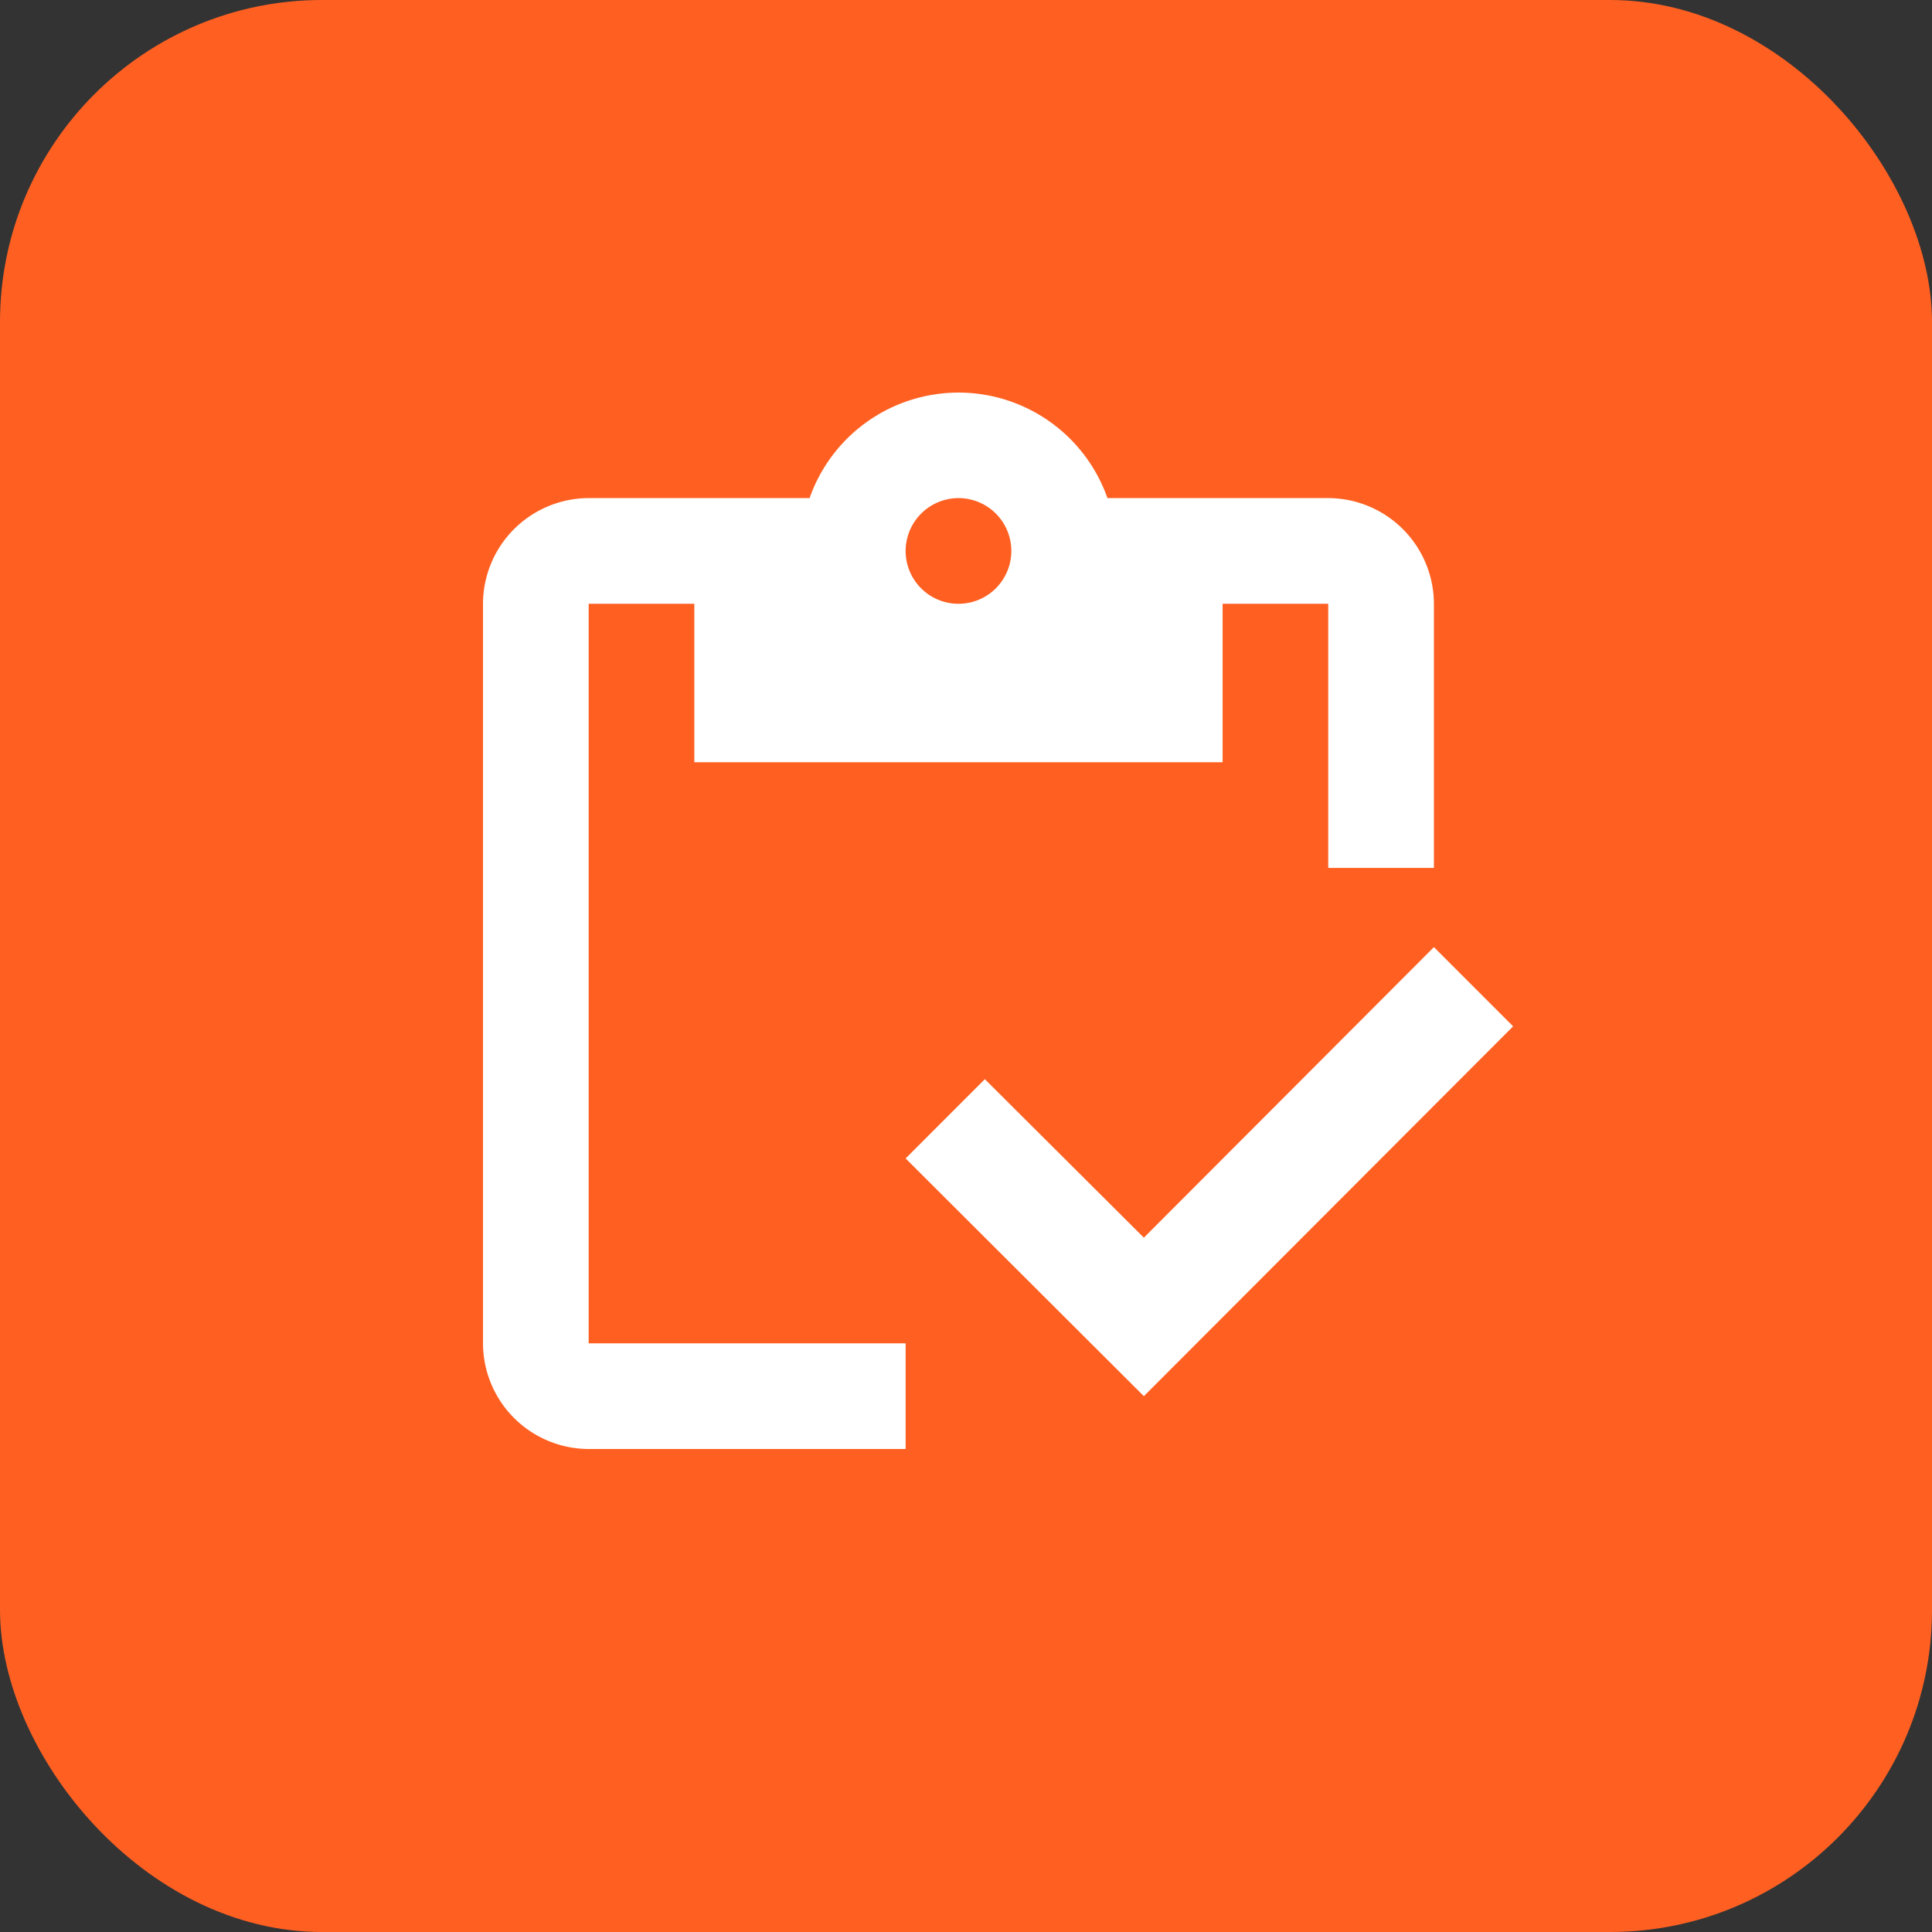
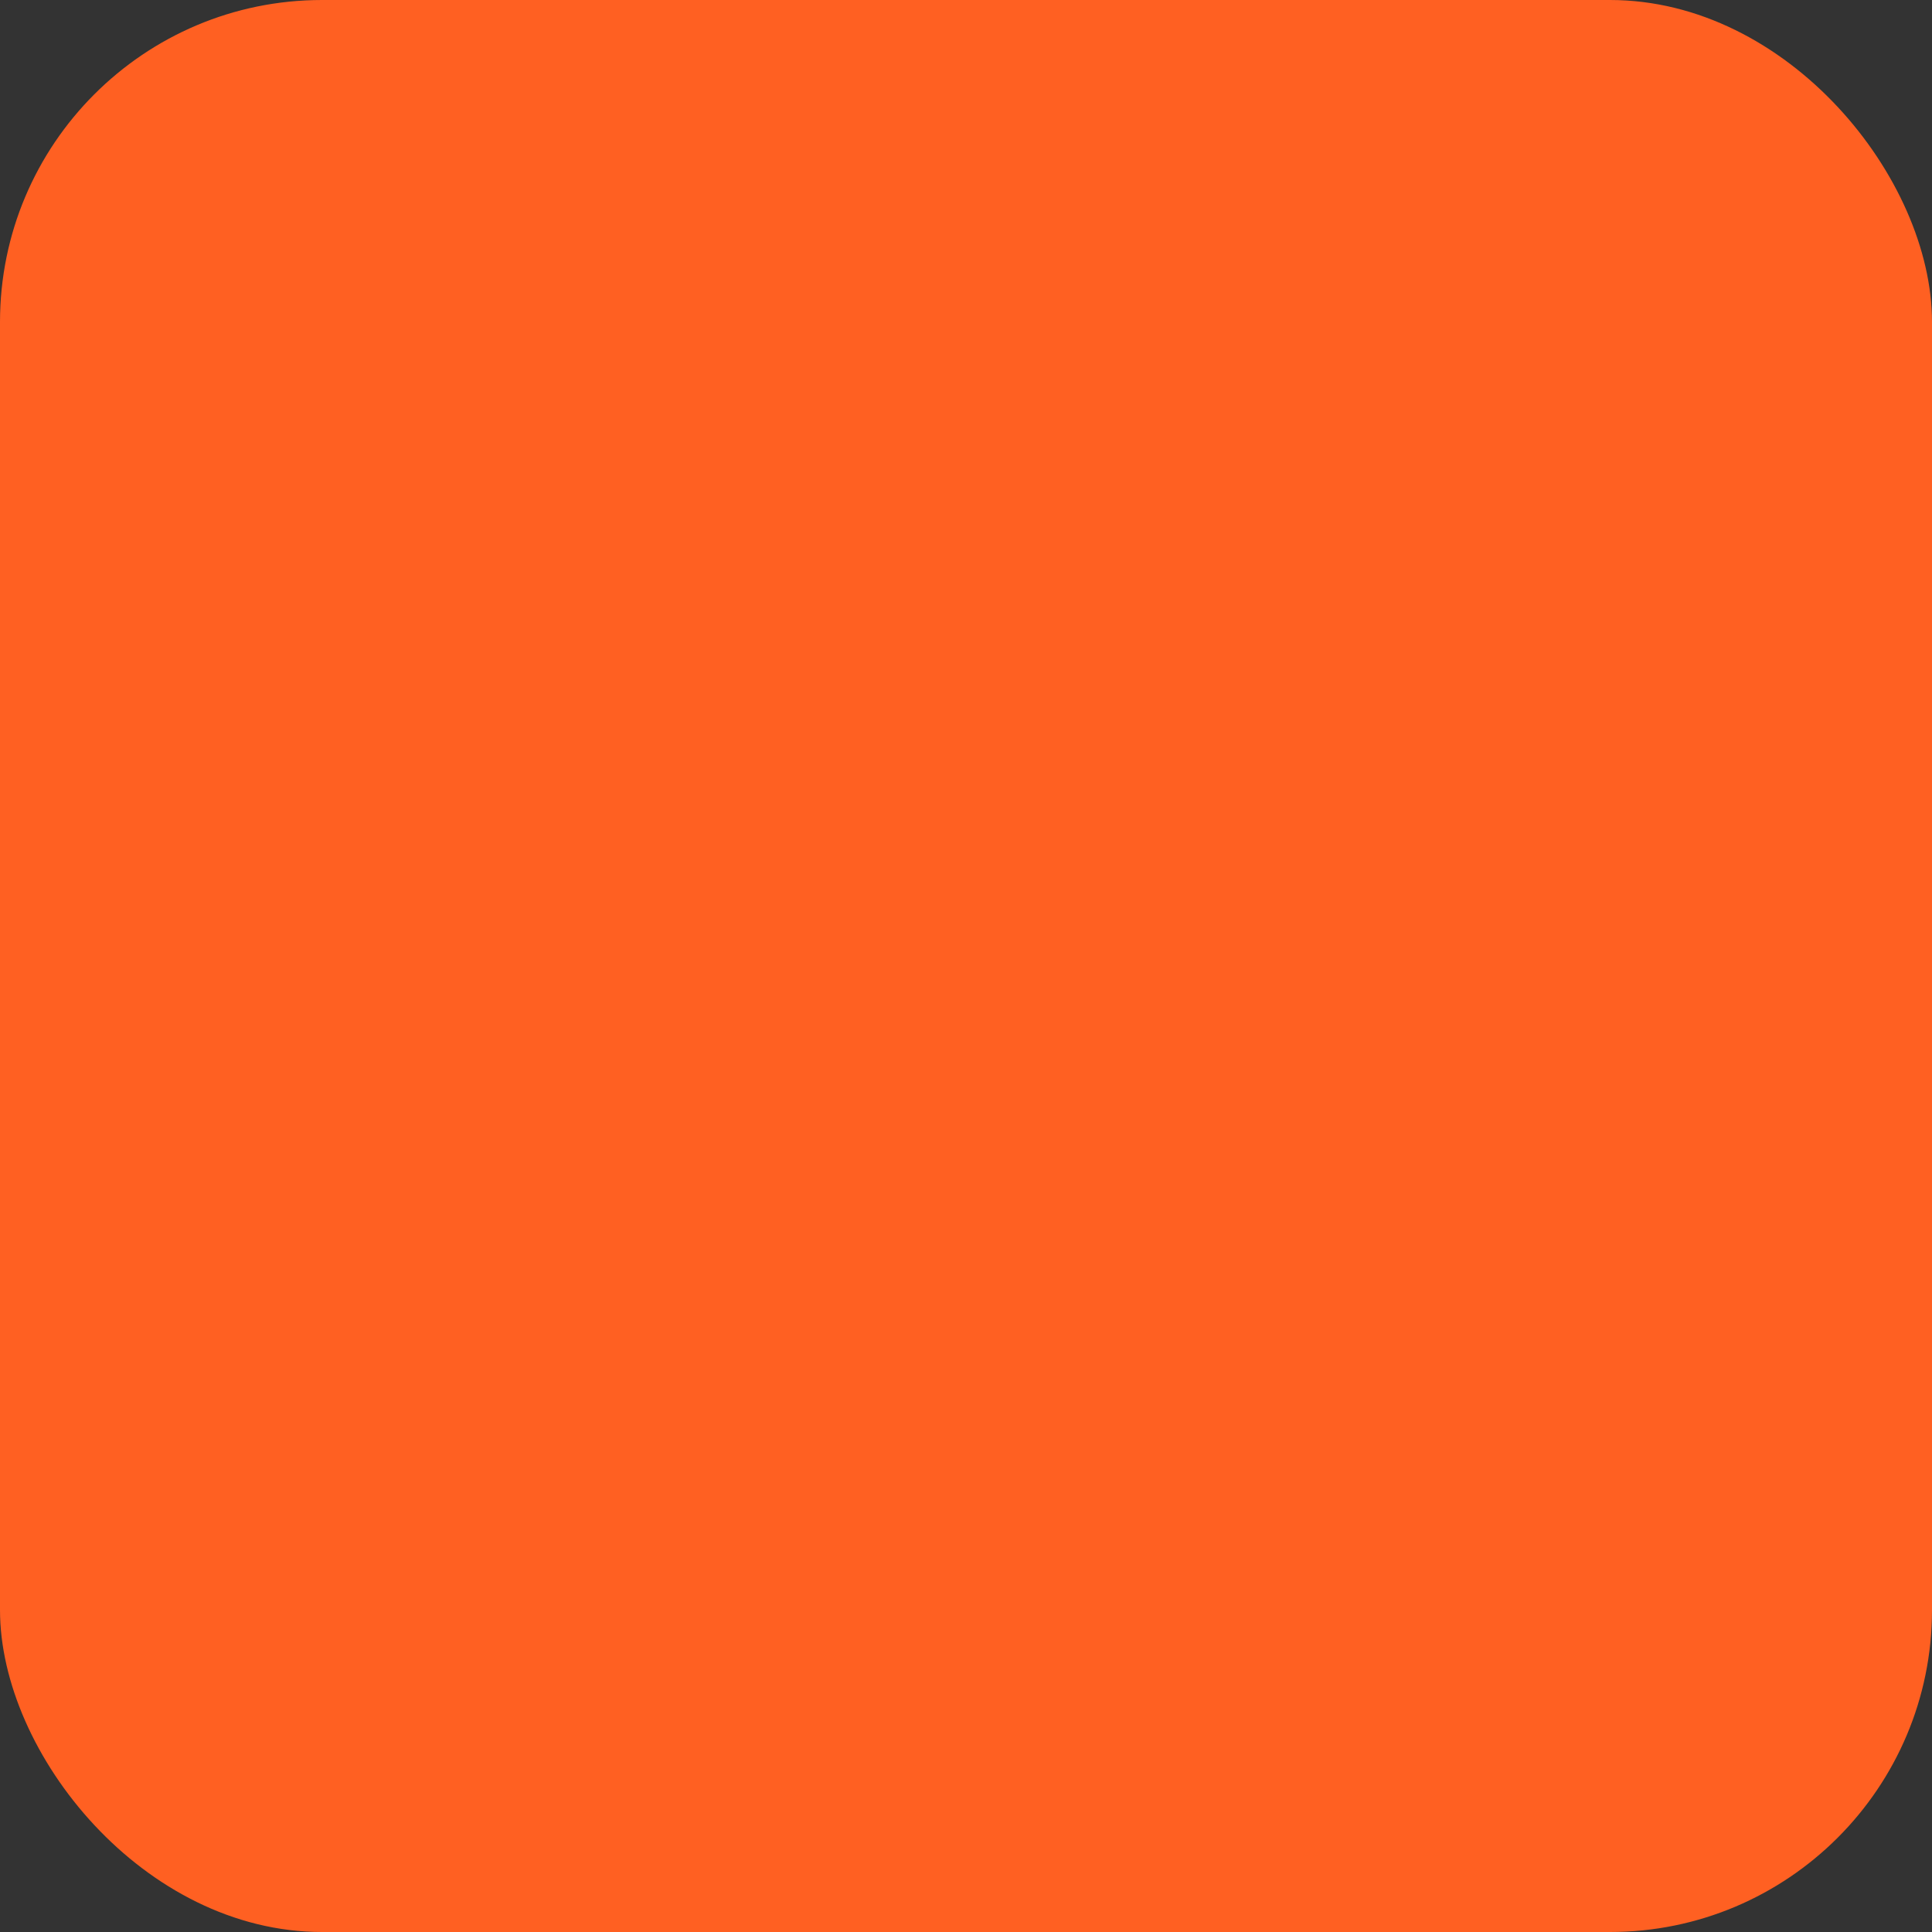
<svg xmlns="http://www.w3.org/2000/svg" width="48" height="48" viewBox="0 0 48 48">
  <rect x="0" y="0" width="48" height="48" fill="#333333" stroke="none" />
  <g data-name="그룹 1627" transform="translate(-710 -463)">
    <rect data-name="사각형 628" width="48" height="48" rx="8" transform="translate(710 463)" style="fill:#ff6022" />
    <g data-name="그룹 1595">
      <g data-name="그룹 1592">
-         <path data-name="패스 349" d="M5.625 6.25H8.25v3.938h13.125V6.25H24v6.563h2.625V6.25A2.633 2.633 0 0 0 24 3.625h-5.486a3.922 3.922 0 0 0-7.4 0H5.625A2.633 2.633 0 0 0 3 6.25v18.375a2.633 2.633 0 0 0 2.625 2.625H13.5v-2.625H5.625zm9.188-2.625A1.313 1.313 0 1 1 13.5 4.938a1.316 1.316 0 0 1 1.313-1.313z" transform="translate(719 471.75)" style="fill:#fff" />
-         <path data-name="패스 350" d="m24.125 11.5-7.206 7.219-3.951-3.938L11 16.75l5.919 5.906 9.174-9.188z" transform="translate(721.5 475.031)" style="fill:#fff" />
-       </g>
+         </g>
    </g>
  </g>
</svg>